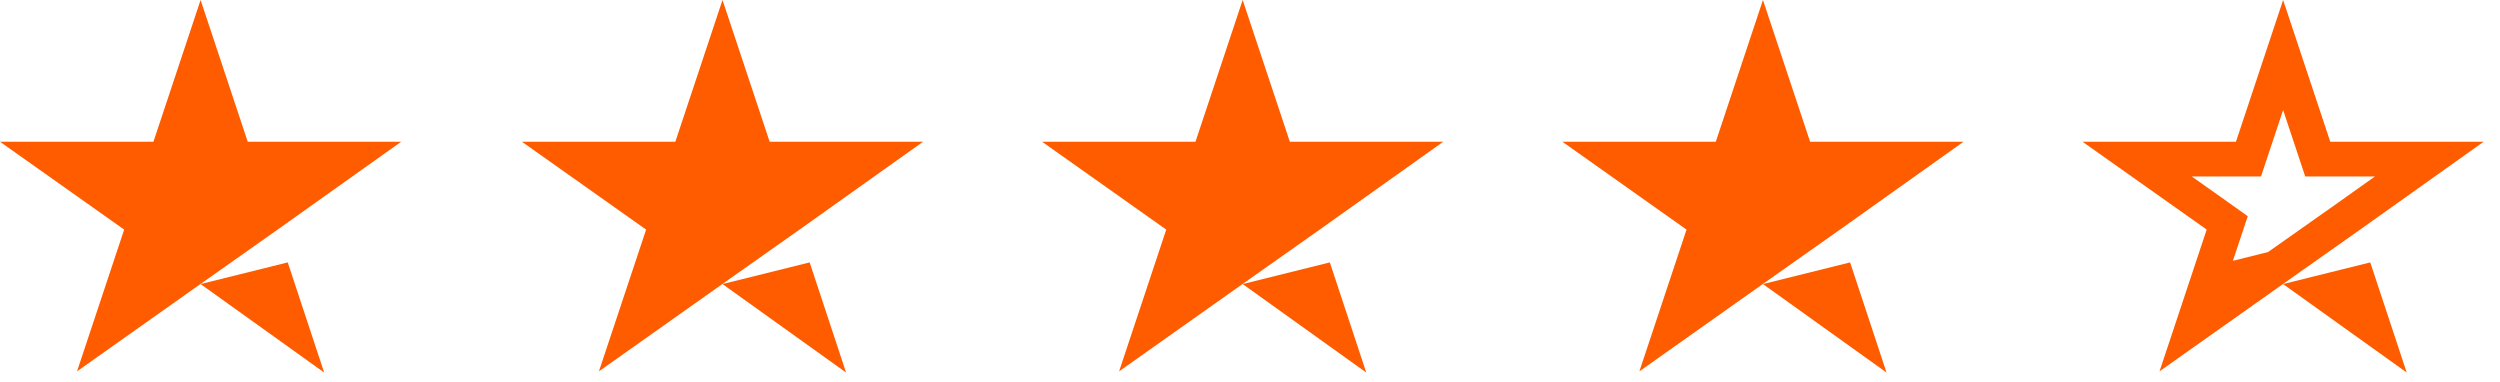
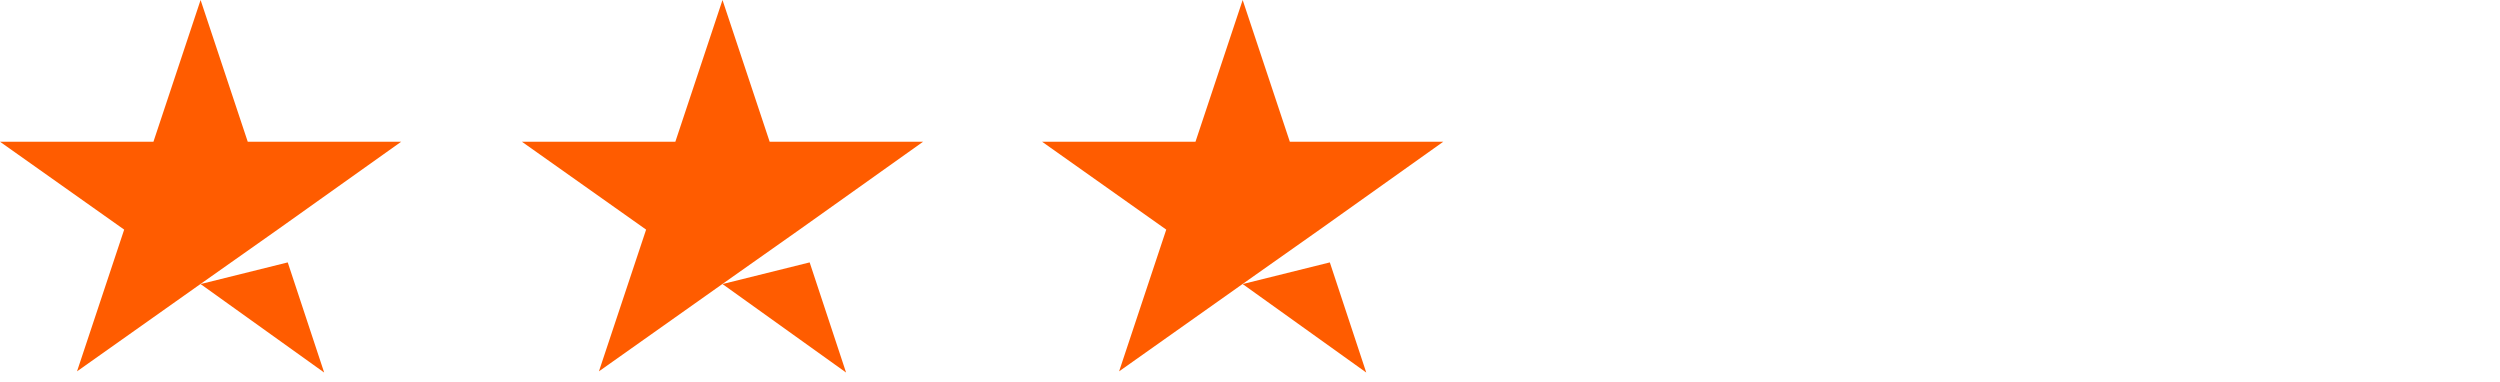
<svg xmlns="http://www.w3.org/2000/svg" width="72" height="11" viewBox="0 0 72 11" fill="none">
  <path fill-rule="evenodd" clip-rule="evenodd" d="M7.135 4.082H11.554L7.995 6.613L5.794 8.165L2.218 10.695L3.576 6.613L0 4.082H4.419L5.777 0L7.135 4.082ZM8.287 7.557L5.777 8.181L9.336 10.729L8.287 7.557Z" fill="#FF5C00" />
  <path fill-rule="evenodd" clip-rule="evenodd" d="M22.166 4.082H26.585L23.026 6.613L20.825 8.165L17.249 10.695L18.608 6.613L15.031 4.082H19.45L20.808 0L22.166 4.082ZM23.318 7.557L20.808 8.181L24.367 10.729L23.318 7.557Z" fill="#FF5C00" />
  <path fill-rule="evenodd" clip-rule="evenodd" d="M37.147 4.082H41.566L38.007 6.613L35.806 8.165L32.23 10.695L33.588 6.613L30.012 4.082H34.43L35.789 0L37.147 4.082ZM38.299 7.557L35.789 8.181L39.348 10.729L38.299 7.557Z" fill="#FF5C00" />
-   <path fill-rule="evenodd" clip-rule="evenodd" d="M52.131 4.082H56.55L52.991 6.613L50.79 8.165L47.214 10.695L48.572 6.613L44.996 4.082H49.415L50.773 0L52.131 4.082ZM53.283 7.557L50.773 8.181L54.332 10.729L53.283 7.557Z" fill="#FF5C00" />
-   <path d="M66.637 4.24L66.751 4.582H67.112H69.964L67.683 6.204L67.682 6.205L65.532 7.721L64.582 7.958L64.888 8.177L63.15 9.406L64.027 6.77L64.144 6.419L63.842 6.204L61.549 4.582H64.395H64.756L64.87 4.24L65.754 1.584L66.637 4.24ZM68.356 9.429L66.925 8.405L67.934 8.154L68.356 9.429Z" stroke="#FF5C00" />
</svg>